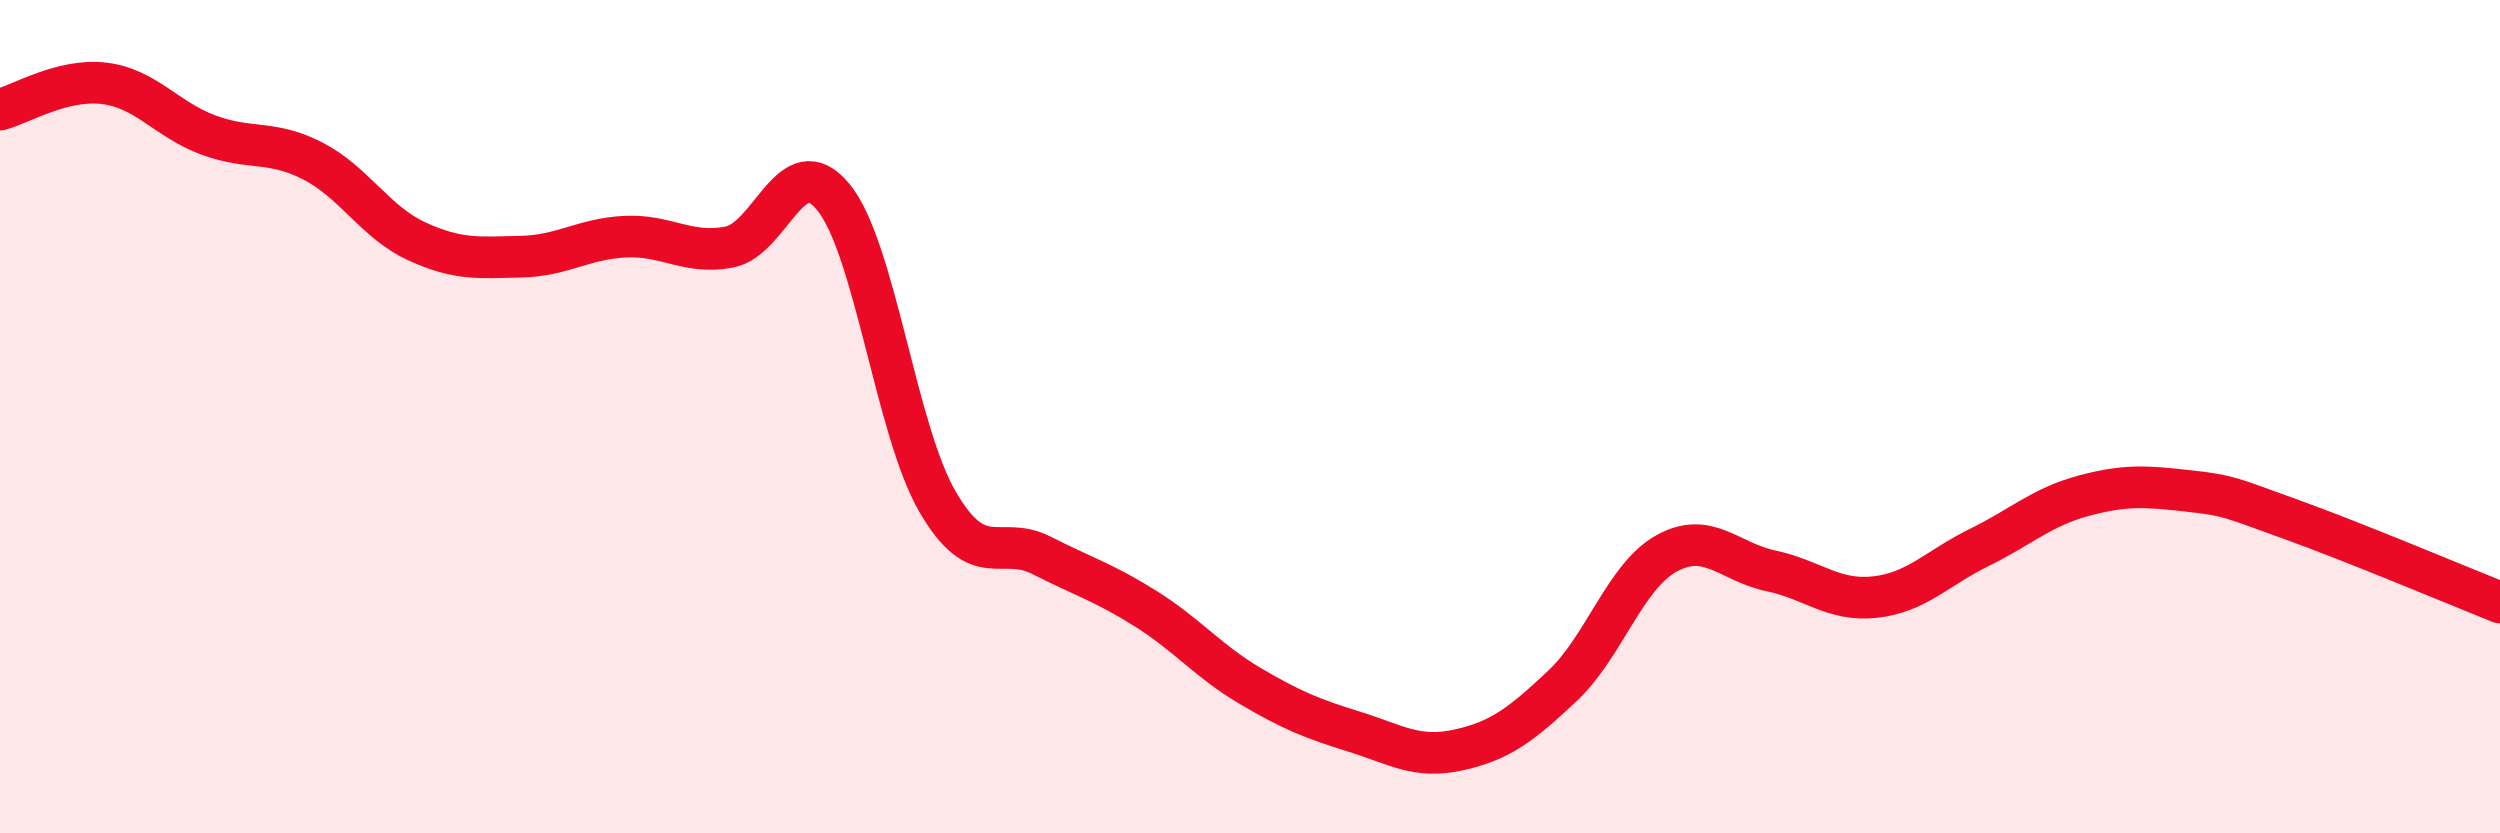
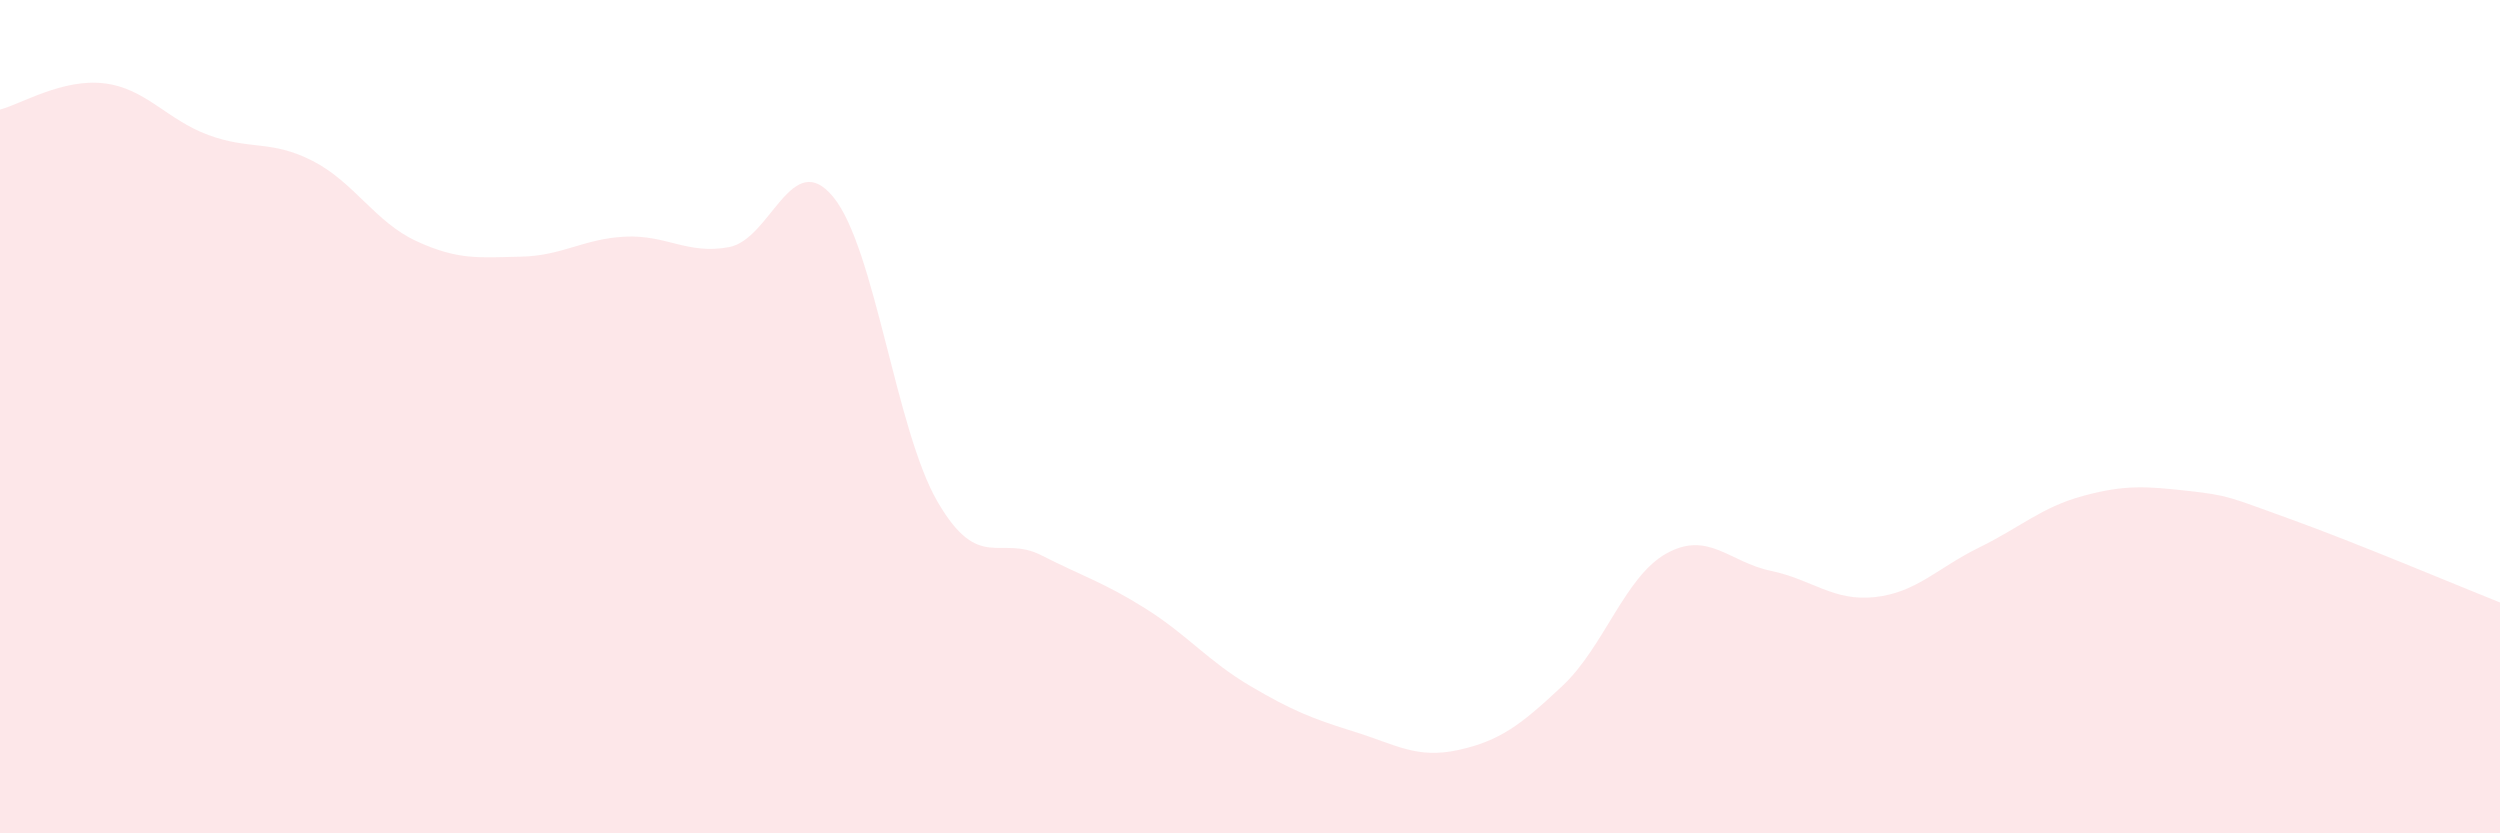
<svg xmlns="http://www.w3.org/2000/svg" width="60" height="20" viewBox="0 0 60 20">
  <path d="M 0,2.63 C 0.5,2.5 1.5,1.88 2.5,2 C 3.5,2.12 4,2.87 5,3.24 C 6,3.61 6.5,3.35 7.5,3.86 C 8.5,4.37 9,5.33 10,5.79 C 11,6.25 11.5,6.18 12.5,6.16 C 13.5,6.14 14,5.73 15,5.68 C 16,5.63 16.5,6.12 17.5,5.93 C 18.5,5.74 19,3.51 20,4.73 C 21,5.95 21.5,10.32 22.5,12.04 C 23.5,13.76 24,12.82 25,13.33 C 26,13.84 26.5,13.98 27.5,14.61 C 28.5,15.24 29,15.87 30,16.46 C 31,17.05 31.5,17.25 32.5,17.56 C 33.5,17.87 34,18.22 35,18 C 36,17.78 36.5,17.4 37.5,16.46 C 38.5,15.52 39,13.83 40,13.28 C 41,12.73 41.5,13.49 42.5,13.7 C 43.5,13.91 44,14.44 45,14.33 C 46,14.22 46.5,13.63 47.5,13.14 C 48.5,12.65 49,12.17 50,11.9 C 51,11.63 51.5,11.67 52.5,11.78 C 53.5,11.89 53.5,11.93 55,12.47 C 56.5,13.01 59,14.06 60,14.46L60 20L0 20Z" fill="#EB0A25" opacity="0.1" stroke-linecap="round" stroke-linejoin="round" />
-   <path d="M 0,2.63 C 0.5,2.5 1.5,1.88 2.5,2 C 3.5,2.12 4,2.87 5,3.24 C 6,3.61 6.5,3.35 7.5,3.86 C 8.5,4.37 9,5.33 10,5.79 C 11,6.25 11.5,6.18 12.5,6.16 C 13.5,6.14 14,5.73 15,5.68 C 16,5.63 16.5,6.12 17.5,5.93 C 18.5,5.74 19,3.51 20,4.73 C 21,5.95 21.5,10.32 22.5,12.04 C 23.5,13.76 24,12.82 25,13.33 C 26,13.84 26.5,13.98 27.5,14.61 C 28.5,15.24 29,15.87 30,16.46 C 31,17.05 31.5,17.25 32.5,17.56 C 33.5,17.87 34,18.22 35,18 C 36,17.78 36.5,17.4 37.5,16.46 C 38.5,15.52 39,13.83 40,13.28 C 41,12.73 41.5,13.49 42.5,13.7 C 43.5,13.91 44,14.44 45,14.33 C 46,14.22 46.5,13.63 47.5,13.14 C 48.5,12.65 49,12.17 50,11.9 C 51,11.63 51.5,11.67 52.5,11.78 C 53.5,11.89 53.5,11.93 55,12.47 C 56.5,13.01 59,14.06 60,14.46" stroke="#EB0A25" stroke-width="1" fill="none" stroke-linecap="round" stroke-linejoin="round" />
</svg>